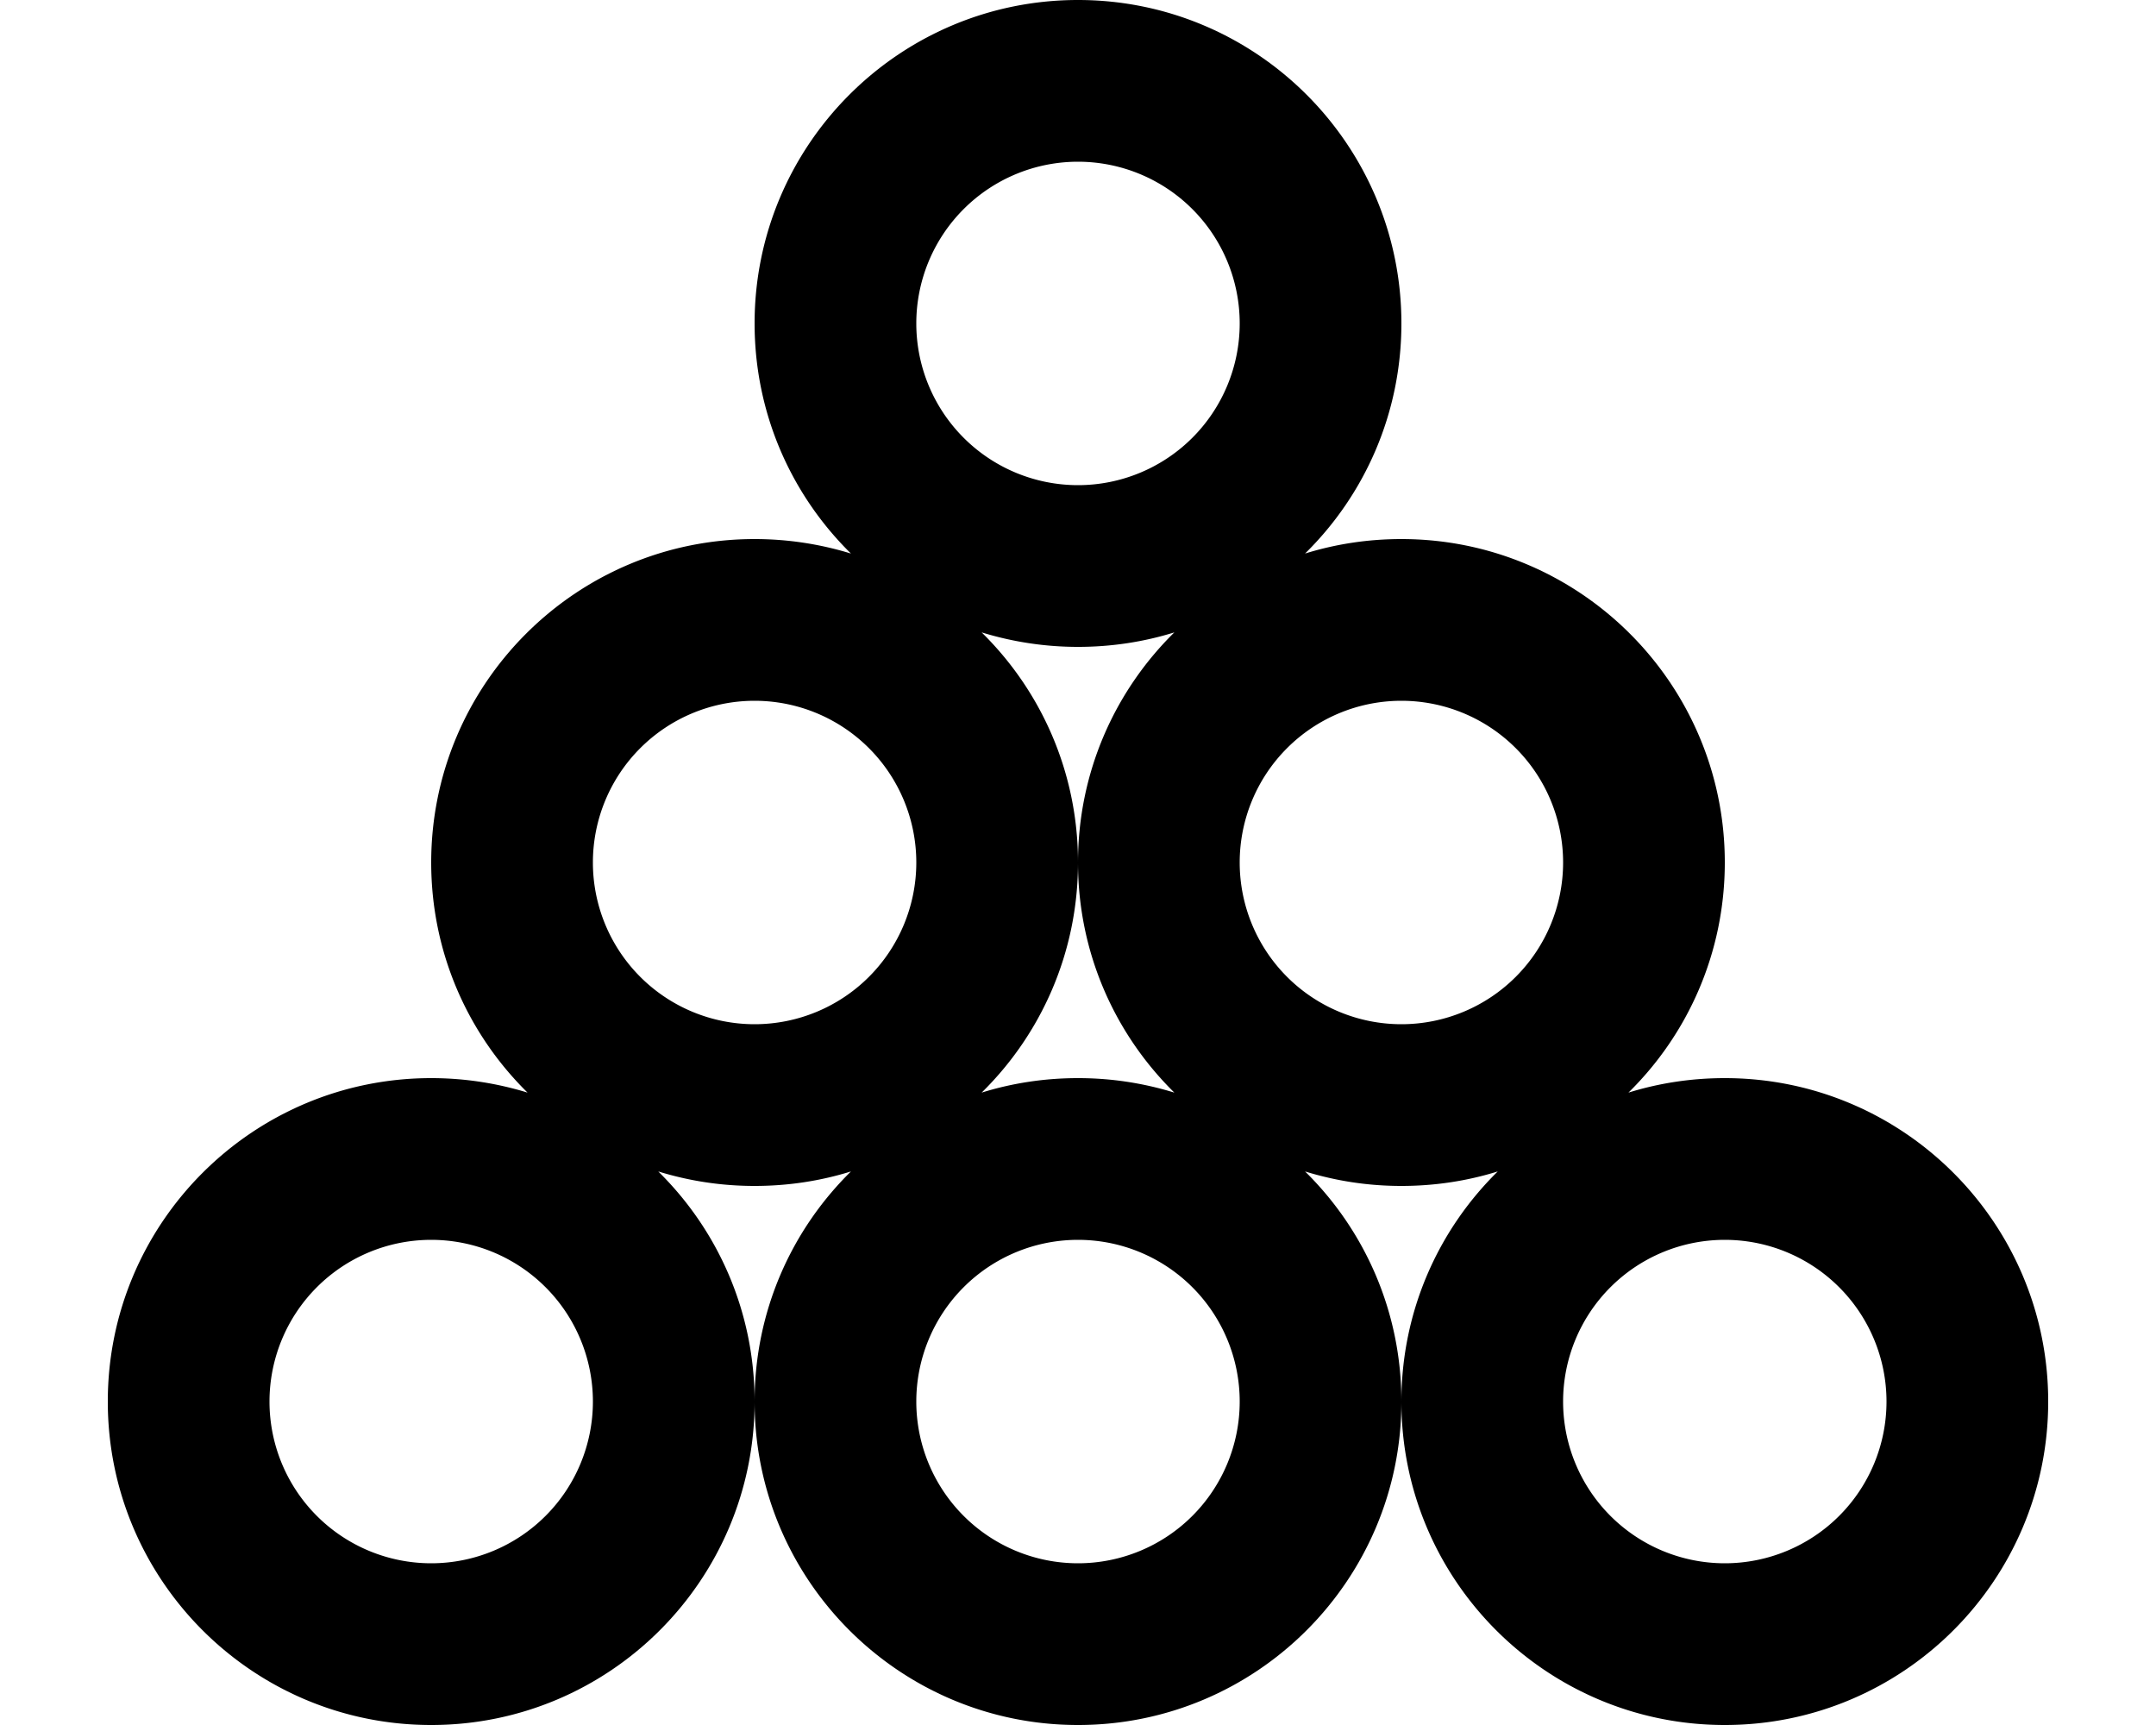
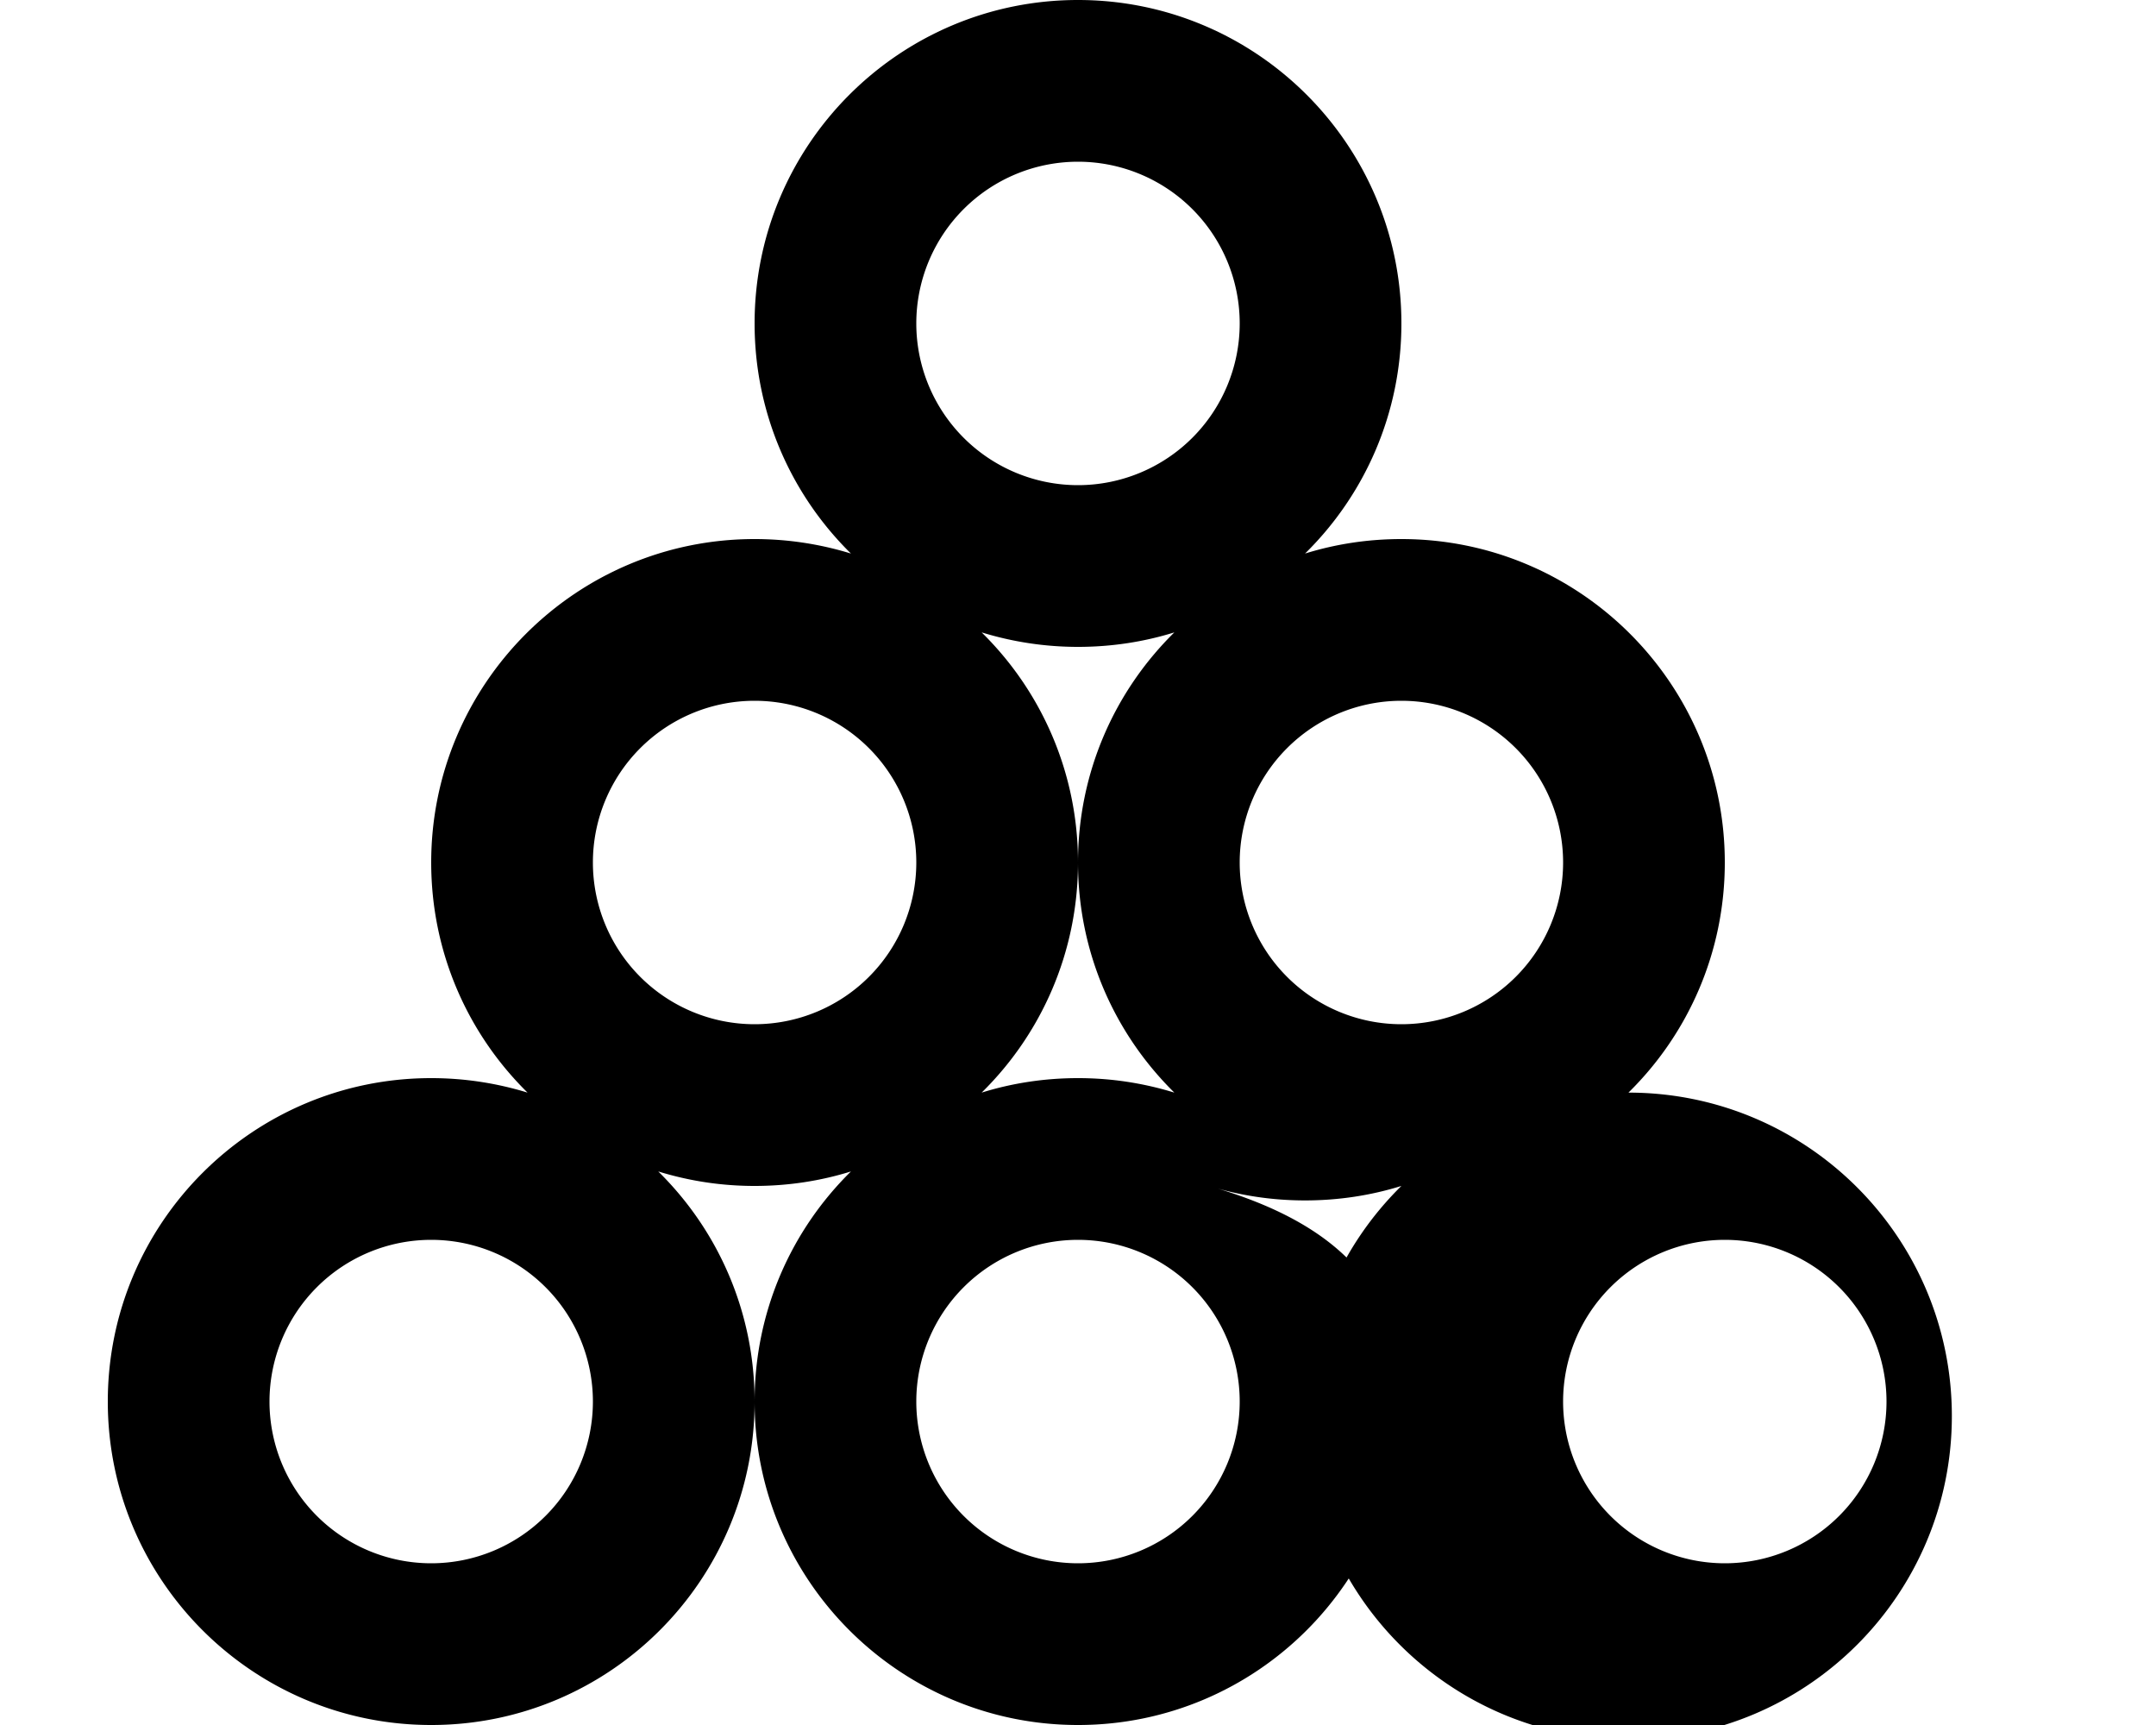
<svg xmlns="http://www.w3.org/2000/svg" viewBox="0 0 640 512">
-   <path d="M368 96a48 48 0 1 0 -96 0 48 48 0 1 0 96 0zm48 0c0 26.7-10.9 50.9-28.6 68.3c9-2.8 18.6-4.3 28.6-4.3c53 0 96 43 96 96c0 26.7-10.9 50.9-28.6 68.3c9-2.8 18.6-4.3 28.6-4.3c53 0 96 43 96 96s-43 96-96 96s-96-43-96-96c0-26.7 10.9-50.9 28.6-68.3c-9 2.8-18.6 4.3-28.6 4.3s-19.5-1.5-28.6-4.3C405.1 365.1 416 389.3 416 416c0 53-43 96-96 96s-96-43-96-96c0-26.7 10.9-50.9 28.6-68.3c-9 2.8-18.6 4.3-28.6 4.3s-19.5-1.5-28.6-4.3C213.1 365.1 224 389.3 224 416c0 53-43 96-96 96s-96-43-96-96s43-96 96-96c9.9 0 19.5 1.5 28.6 4.3C138.9 306.9 128 282.7 128 256c0-53 43-96 96-96c9.9 0 19.5 1.5 28.6 4.3C234.9 146.9 224 122.7 224 96c0-53 43-96 96-96s96 43 96 96zm-96 96c-9.9 0-19.5-1.5-28.6-4.3C309.1 205.1 320 229.3 320 256c0-26.7 10.9-50.9 28.6-68.3c-9 2.8-18.6 4.3-28.6 4.3zm0 64c0 26.7-10.9 50.9-28.6 68.3c9-2.8 18.6-4.3 28.6-4.3s19.5 1.5 28.6 4.3C330.9 306.9 320 282.7 320 256zM176 416a48 48 0 1 0 -96 0 48 48 0 1 0 96 0zm48-112a48 48 0 1 0 0-96 48 48 0 1 0 0 96zM368 416a48 48 0 1 0 -96 0 48 48 0 1 0 96 0zm48-112a48 48 0 1 0 0-96 48 48 0 1 0 0 96zM560 416a48 48 0 1 0 -96 0 48 48 0 1 0 96 0z" />
+   <path d="M368 96a48 48 0 1 0 -96 0 48 48 0 1 0 96 0zm48 0c0 26.7-10.9 50.9-28.6 68.3c9-2.8 18.6-4.3 28.6-4.3c53 0 96 43 96 96c0 26.7-10.9 50.9-28.6 68.3c53 0 96 43 96 96s-43 96-96 96s-96-43-96-96c0-26.7 10.9-50.9 28.6-68.3c-9 2.8-18.6 4.3-28.6 4.3s-19.5-1.5-28.6-4.3C405.1 365.1 416 389.3 416 416c0 53-43 96-96 96s-96-43-96-96c0-26.7 10.9-50.9 28.6-68.3c-9 2.8-18.6 4.3-28.6 4.3s-19.5-1.5-28.6-4.3C213.1 365.1 224 389.3 224 416c0 53-43 96-96 96s-96-43-96-96s43-96 96-96c9.9 0 19.5 1.5 28.6 4.3C138.9 306.9 128 282.7 128 256c0-53 43-96 96-96c9.9 0 19.5 1.5 28.6 4.3C234.9 146.9 224 122.7 224 96c0-53 43-96 96-96s96 43 96 96zm-96 96c-9.9 0-19.5-1.5-28.6-4.3C309.1 205.1 320 229.3 320 256c0-26.7 10.9-50.9 28.6-68.3c-9 2.8-18.6 4.3-28.6 4.3zm0 64c0 26.7-10.9 50.9-28.6 68.3c9-2.8 18.6-4.3 28.6-4.3s19.5 1.5 28.6 4.3C330.9 306.9 320 282.7 320 256zM176 416a48 48 0 1 0 -96 0 48 48 0 1 0 96 0zm48-112a48 48 0 1 0 0-96 48 48 0 1 0 0 96zM368 416a48 48 0 1 0 -96 0 48 48 0 1 0 96 0zm48-112a48 48 0 1 0 0-96 48 48 0 1 0 0 96zM560 416a48 48 0 1 0 -96 0 48 48 0 1 0 96 0z" />
</svg>